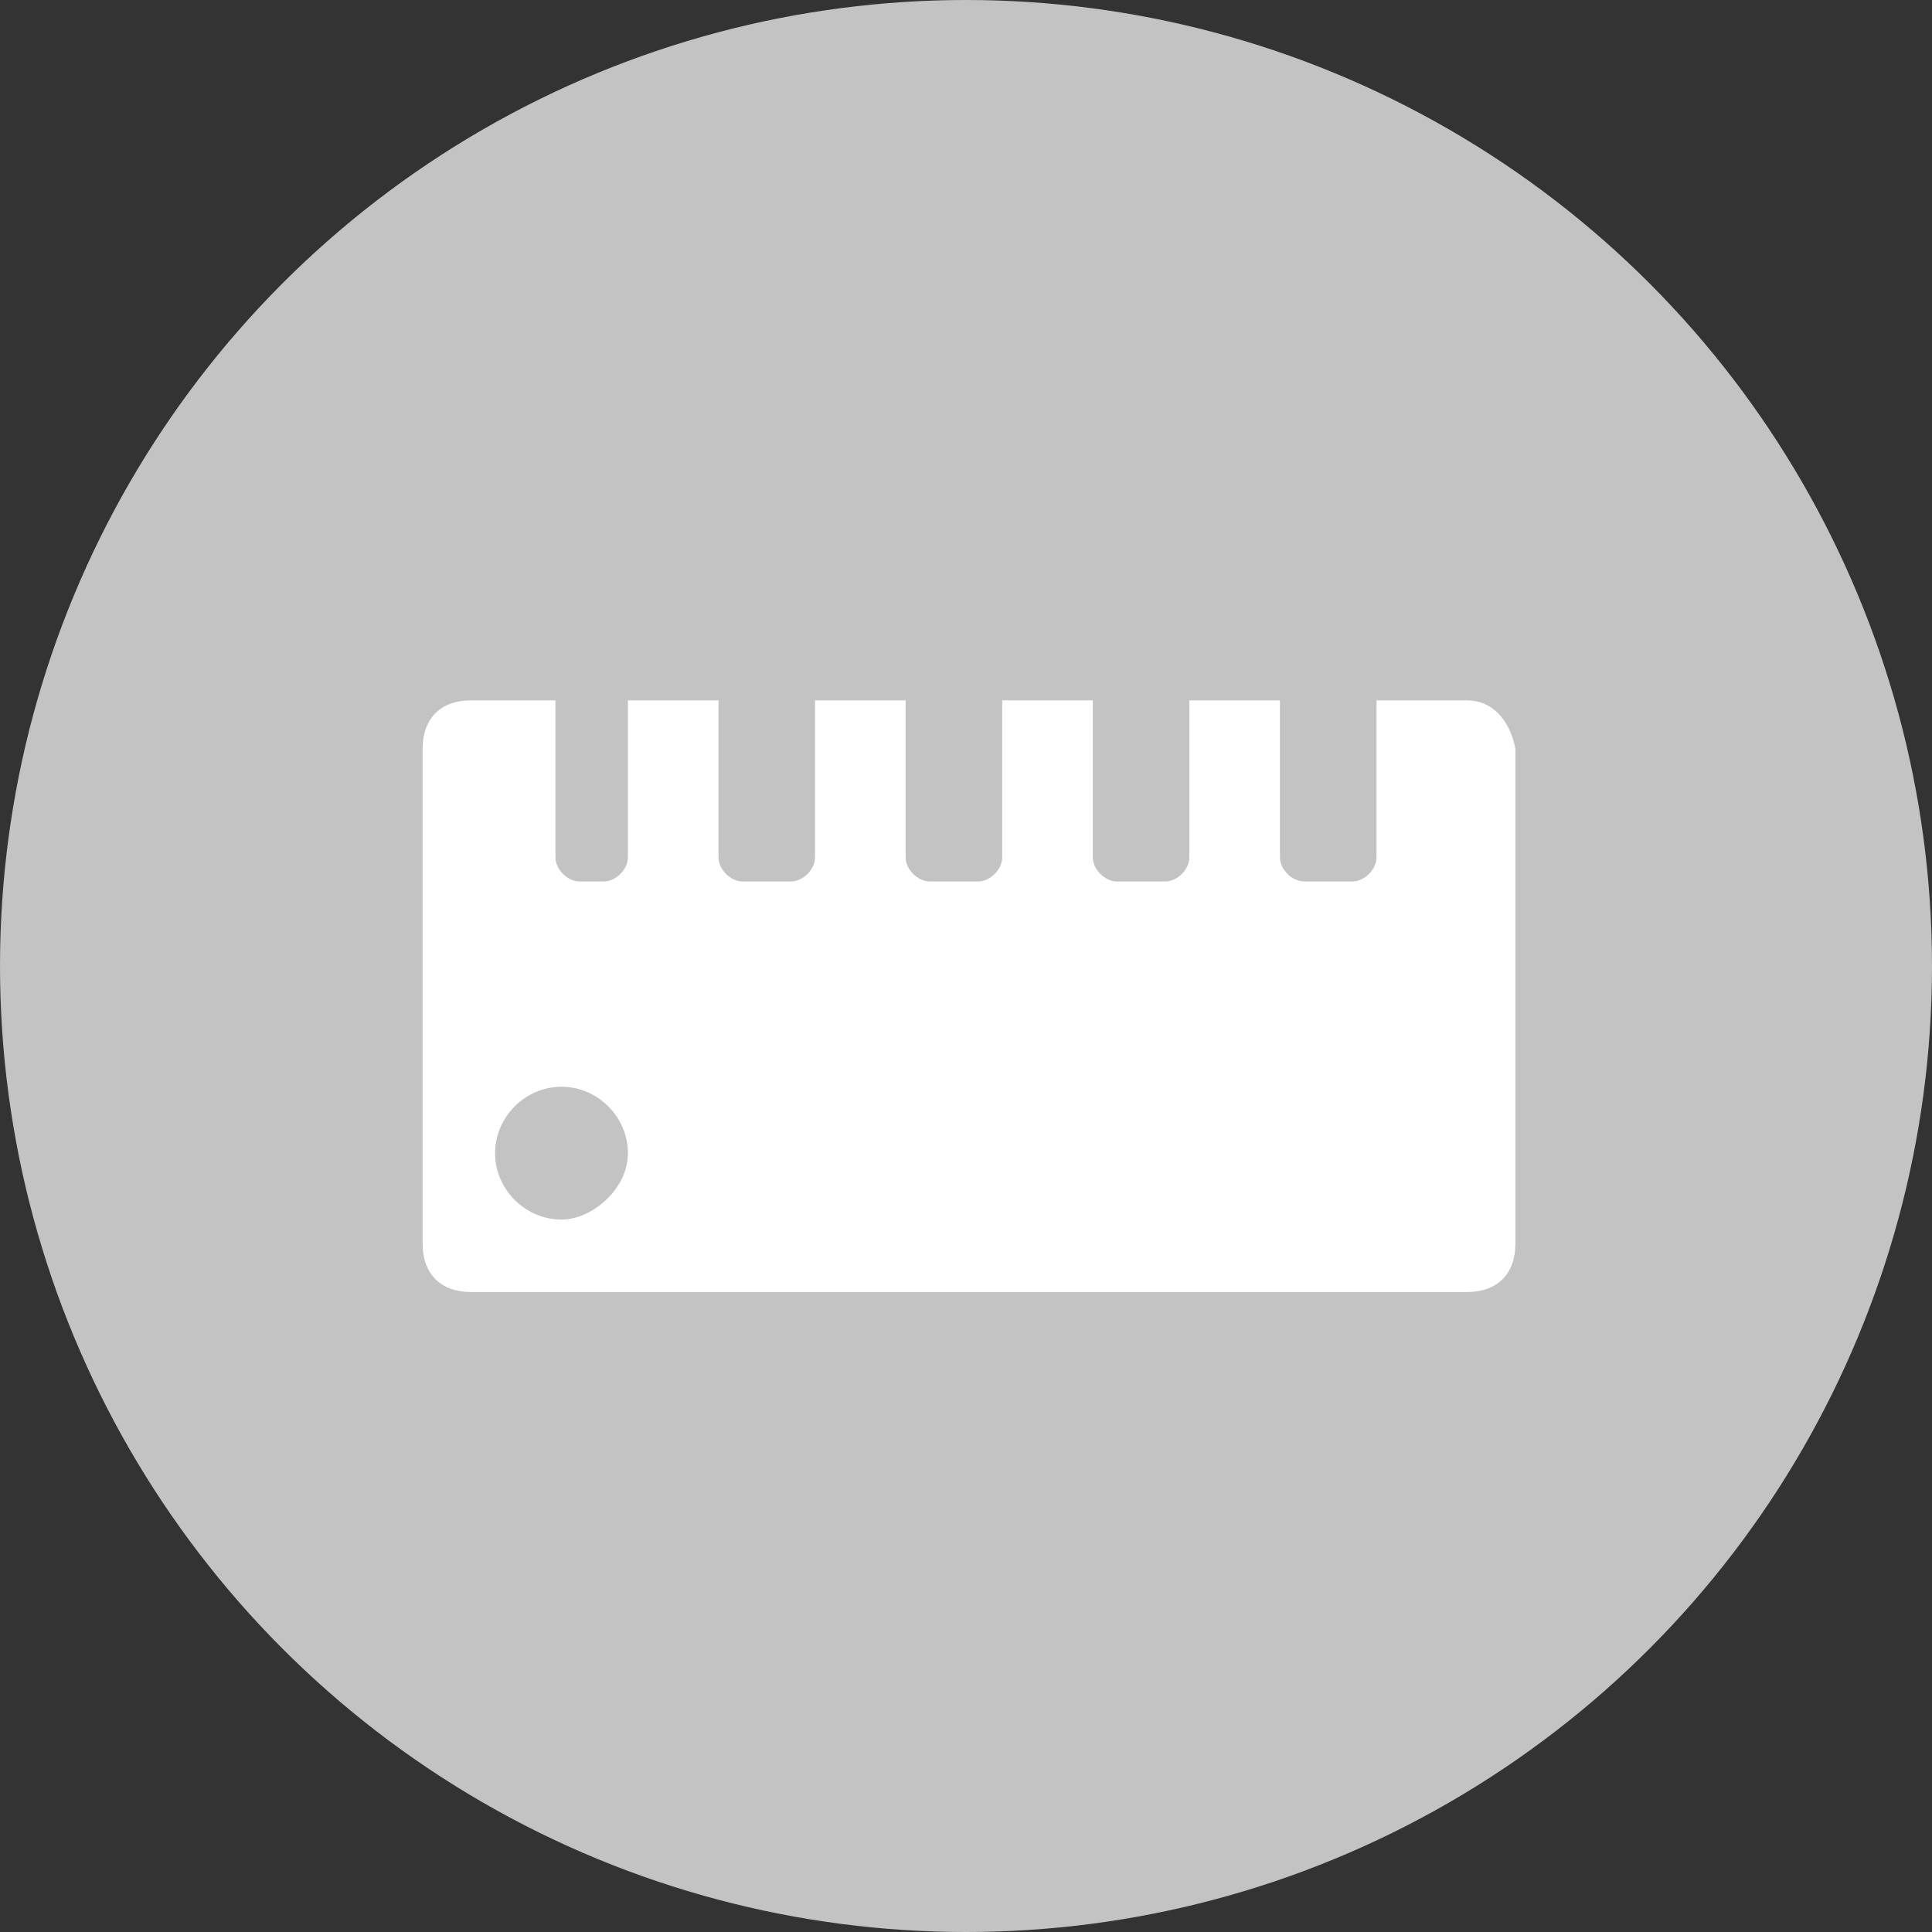
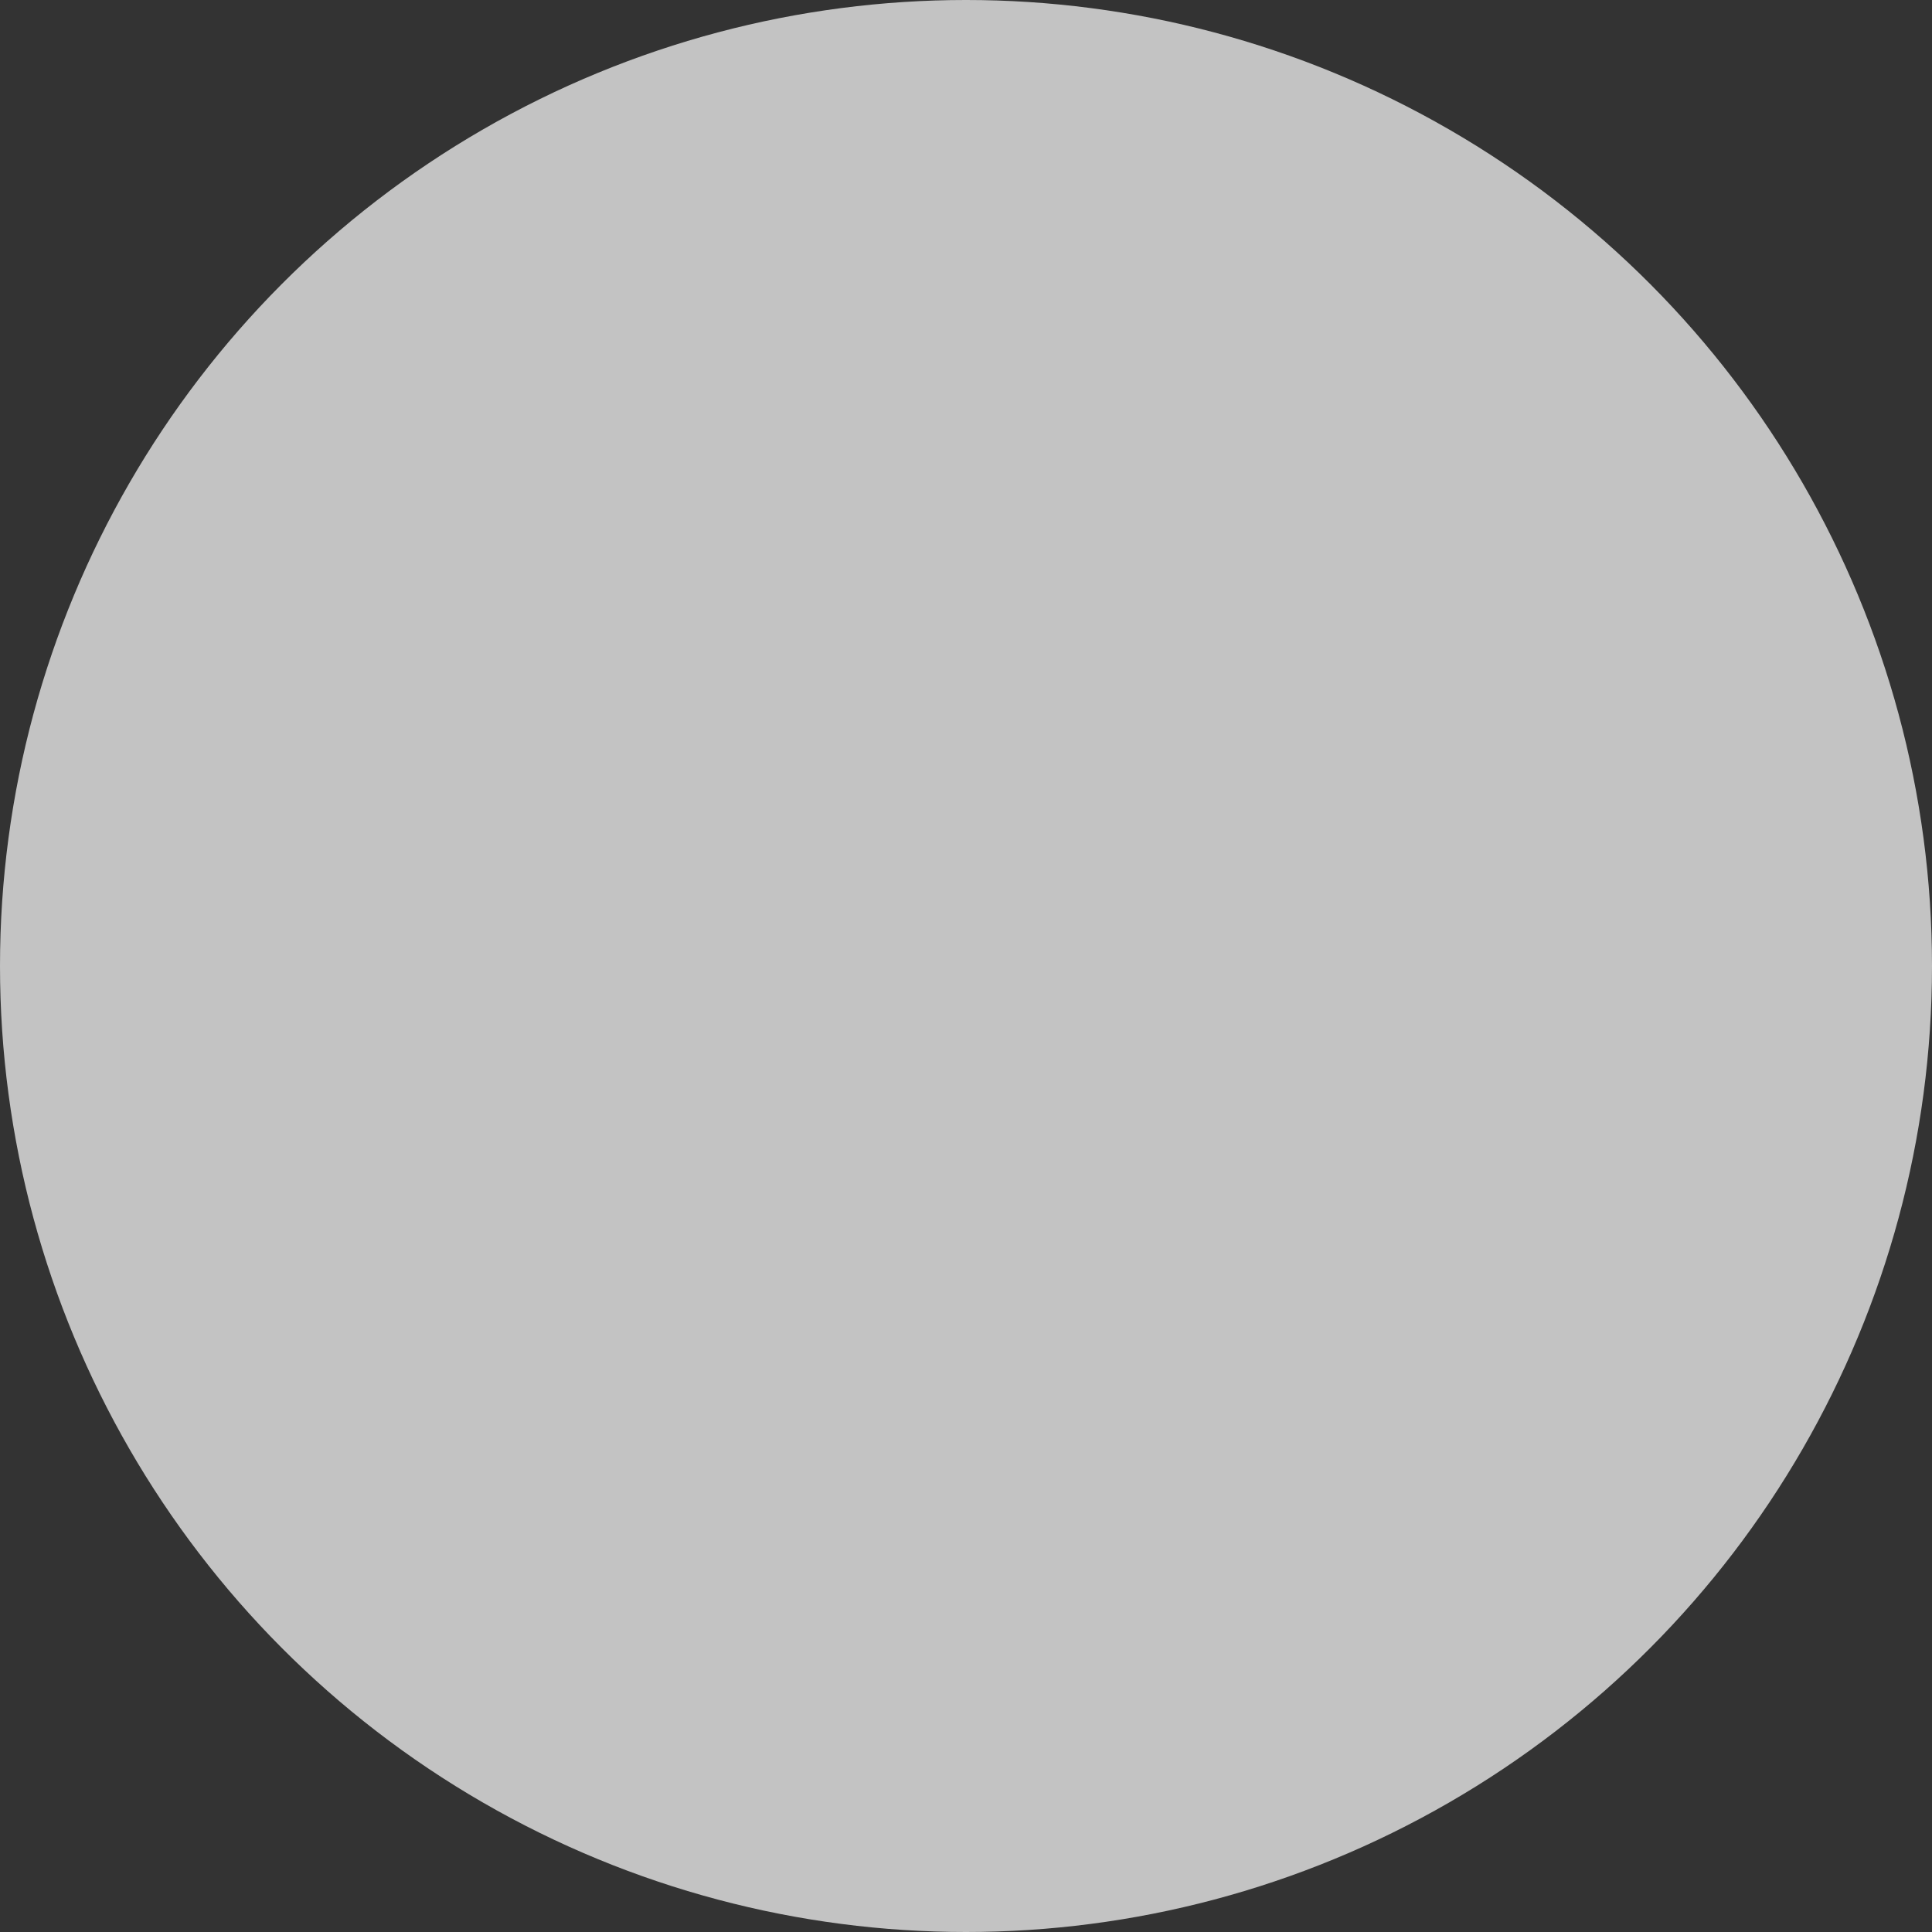
<svg xmlns="http://www.w3.org/2000/svg" version="1.1" id="Ebene_3" x="0px" y="0px" width="32px" height="32px" viewBox="0 0 32 32" style="enable-background:new 0 0 32 32;" xml:space="preserve">
  <rect x="0" y="0" width="32" height="32" fill="#333333" stroke="none" />
  <style type="text/css">
	.st0{fill:#C3C3C3;}
	.st1{fill:#FFFFFF;}
</style>
  <circle class="st0" cx="16" cy="16" r="16" />
  <g id="ruler_1_">
-     <path id="ruler" class="st1" d="M24.3,11.6h-1.5v2.6c0,0.2-0.2,0.4-0.4,0.4h-0.8c-0.2,0-0.4-0.2-0.4-0.4v-2.6h-1.5v2.6   c0,0.2-0.2,0.4-0.4,0.4h-0.8c-0.2,0-0.4-0.2-0.4-0.4v-2.6h-1.5v2.6c0,0.2-0.2,0.4-0.4,0.4h-0.8c-0.2,0-0.4-0.2-0.4-0.4v-2.6h-1.5   v2.6c0,0.2-0.2,0.4-0.4,0.4h-0.8c-0.2,0-0.4-0.2-0.4-0.4v-2.6h-1.5v2.6c0,0.2-0.2,0.4-0.4,0.4H9.6c-0.2,0-0.4-0.2-0.4-0.4v-2.6H7.8   c-0.5,0-0.8,0.3-0.8,0.8v8.2c0,0.5,0.3,0.8,0.8,0.8h16.5c0.5,0,0.8-0.3,0.8-0.8v-8.2C25,11.9,24.7,11.6,24.3,11.6z M9.3,20.2   c-0.6,0-1.1-0.5-1.1-1.1S8.7,18,9.3,18s1.1,0.5,1.1,1.1S9.8,20.2,9.3,20.2z" />
-   </g>
+     </g>
</svg>